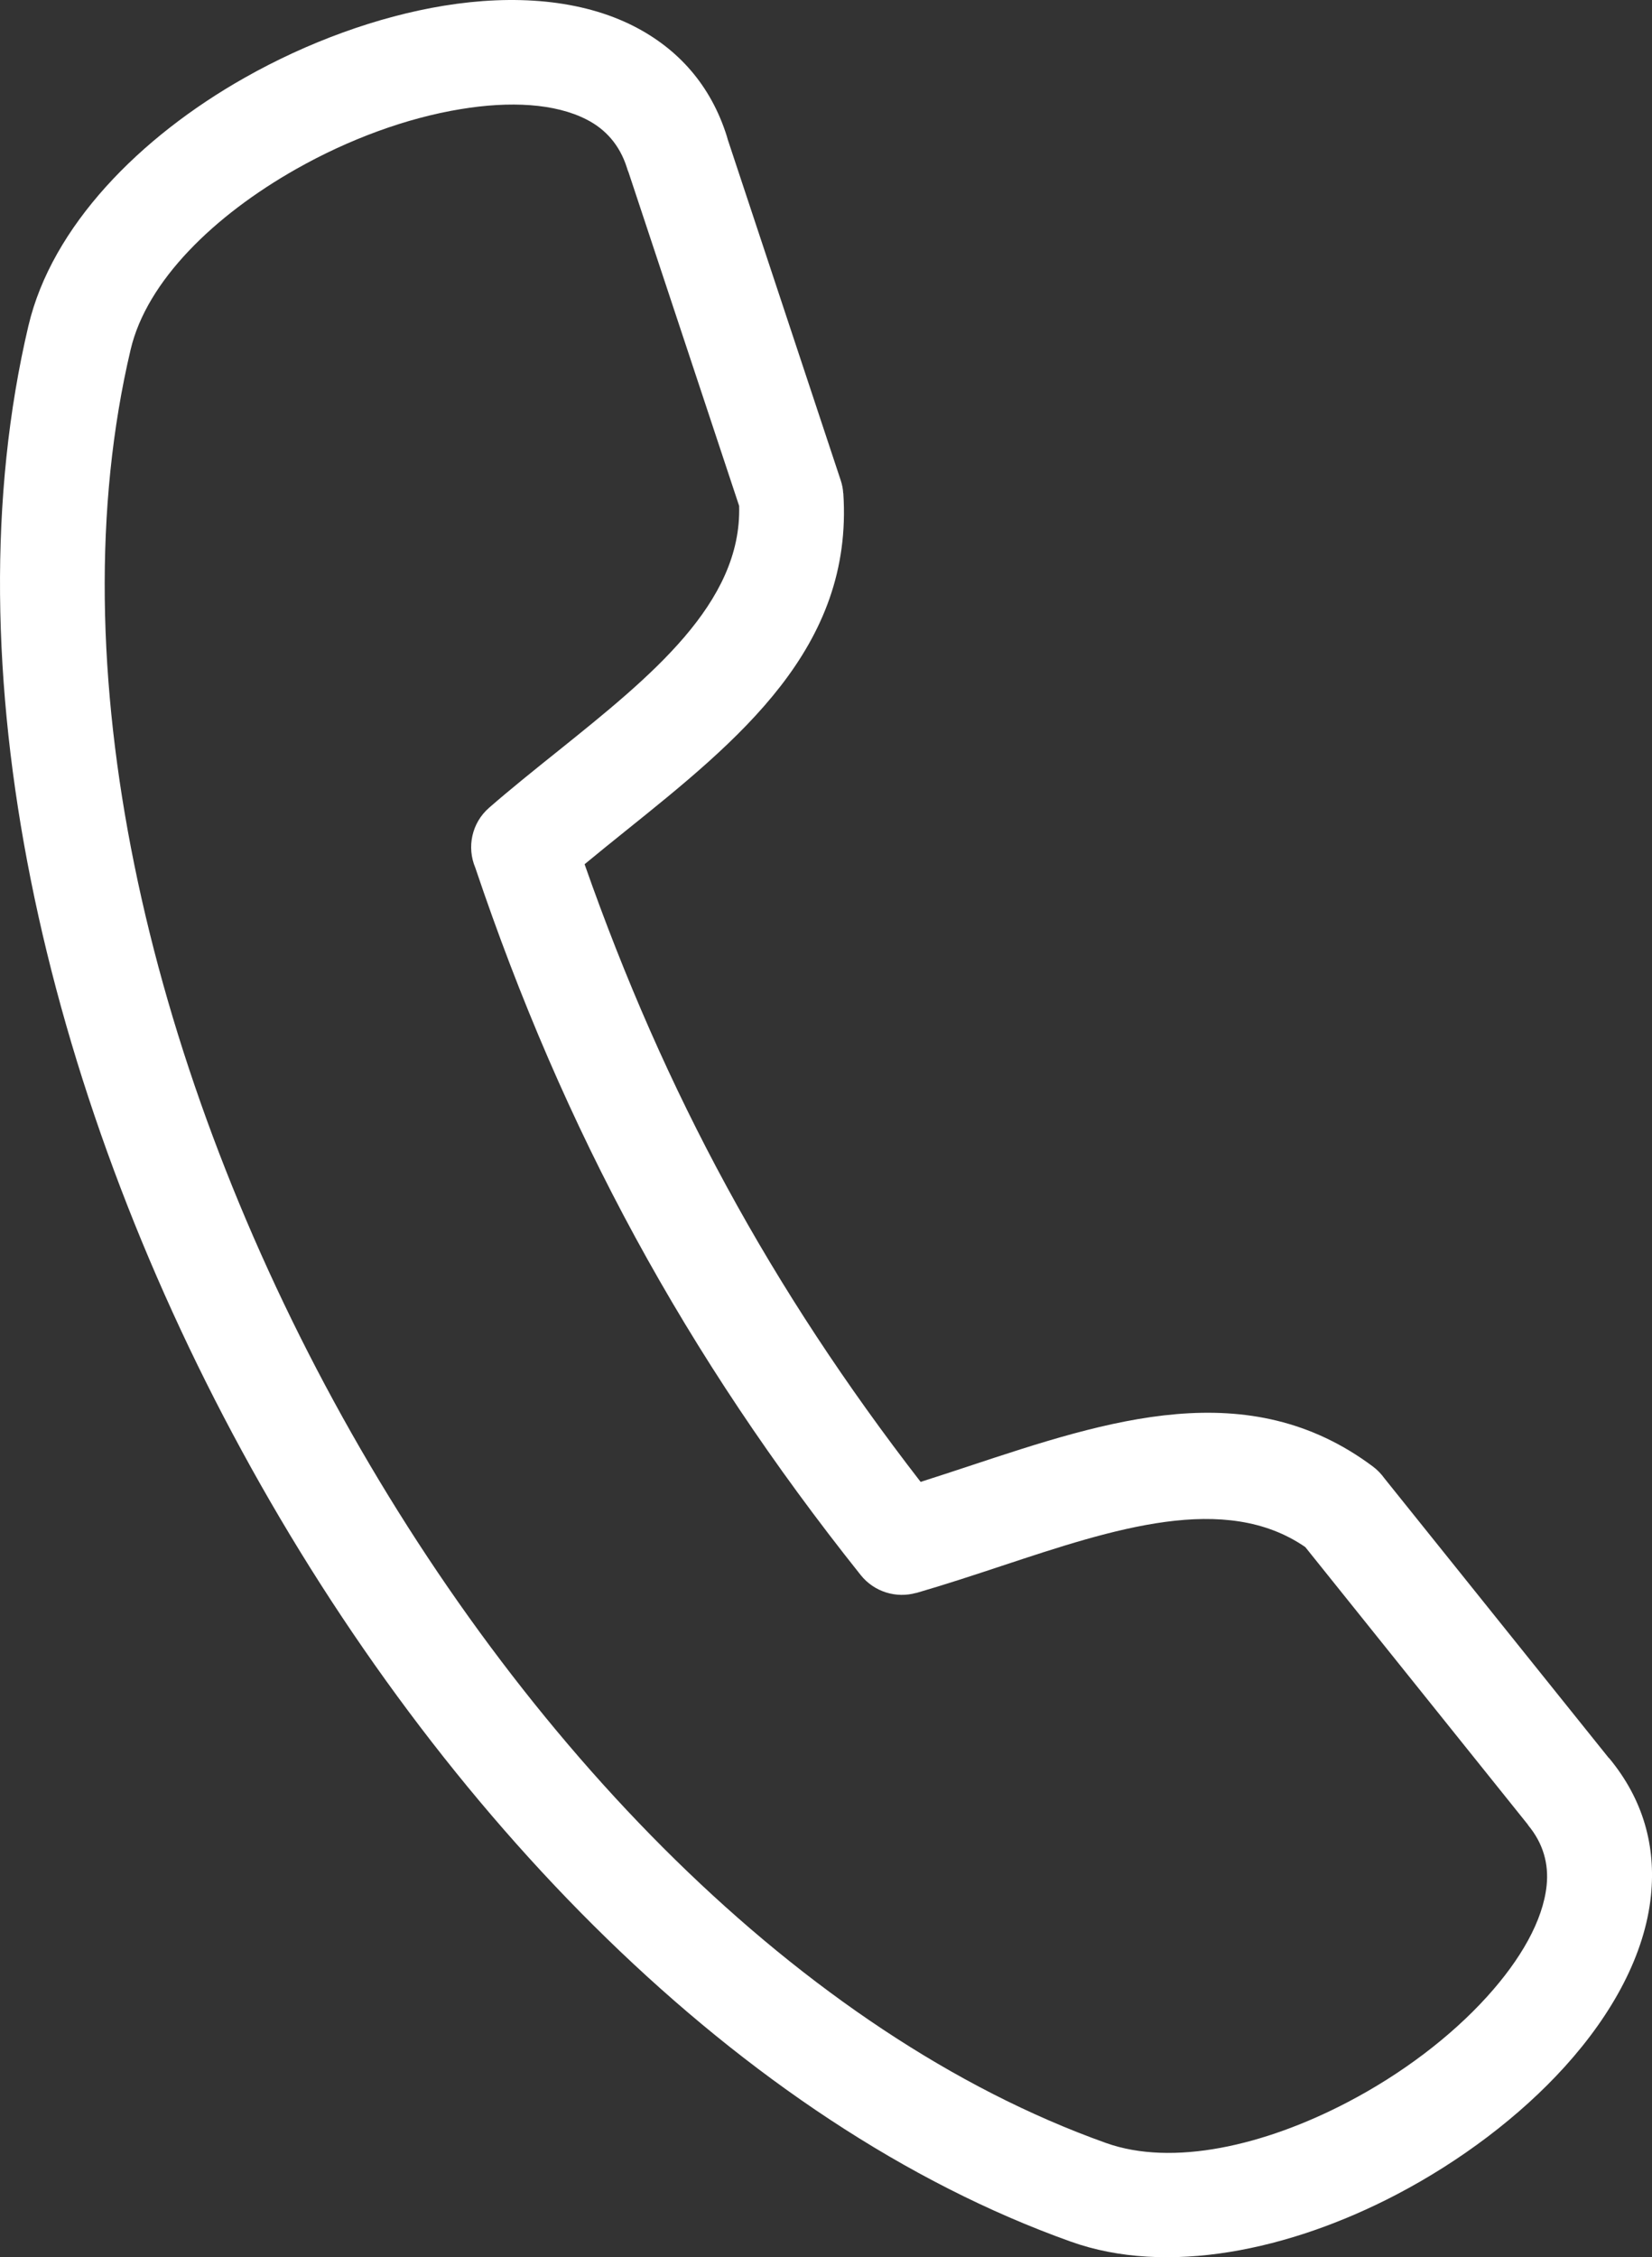
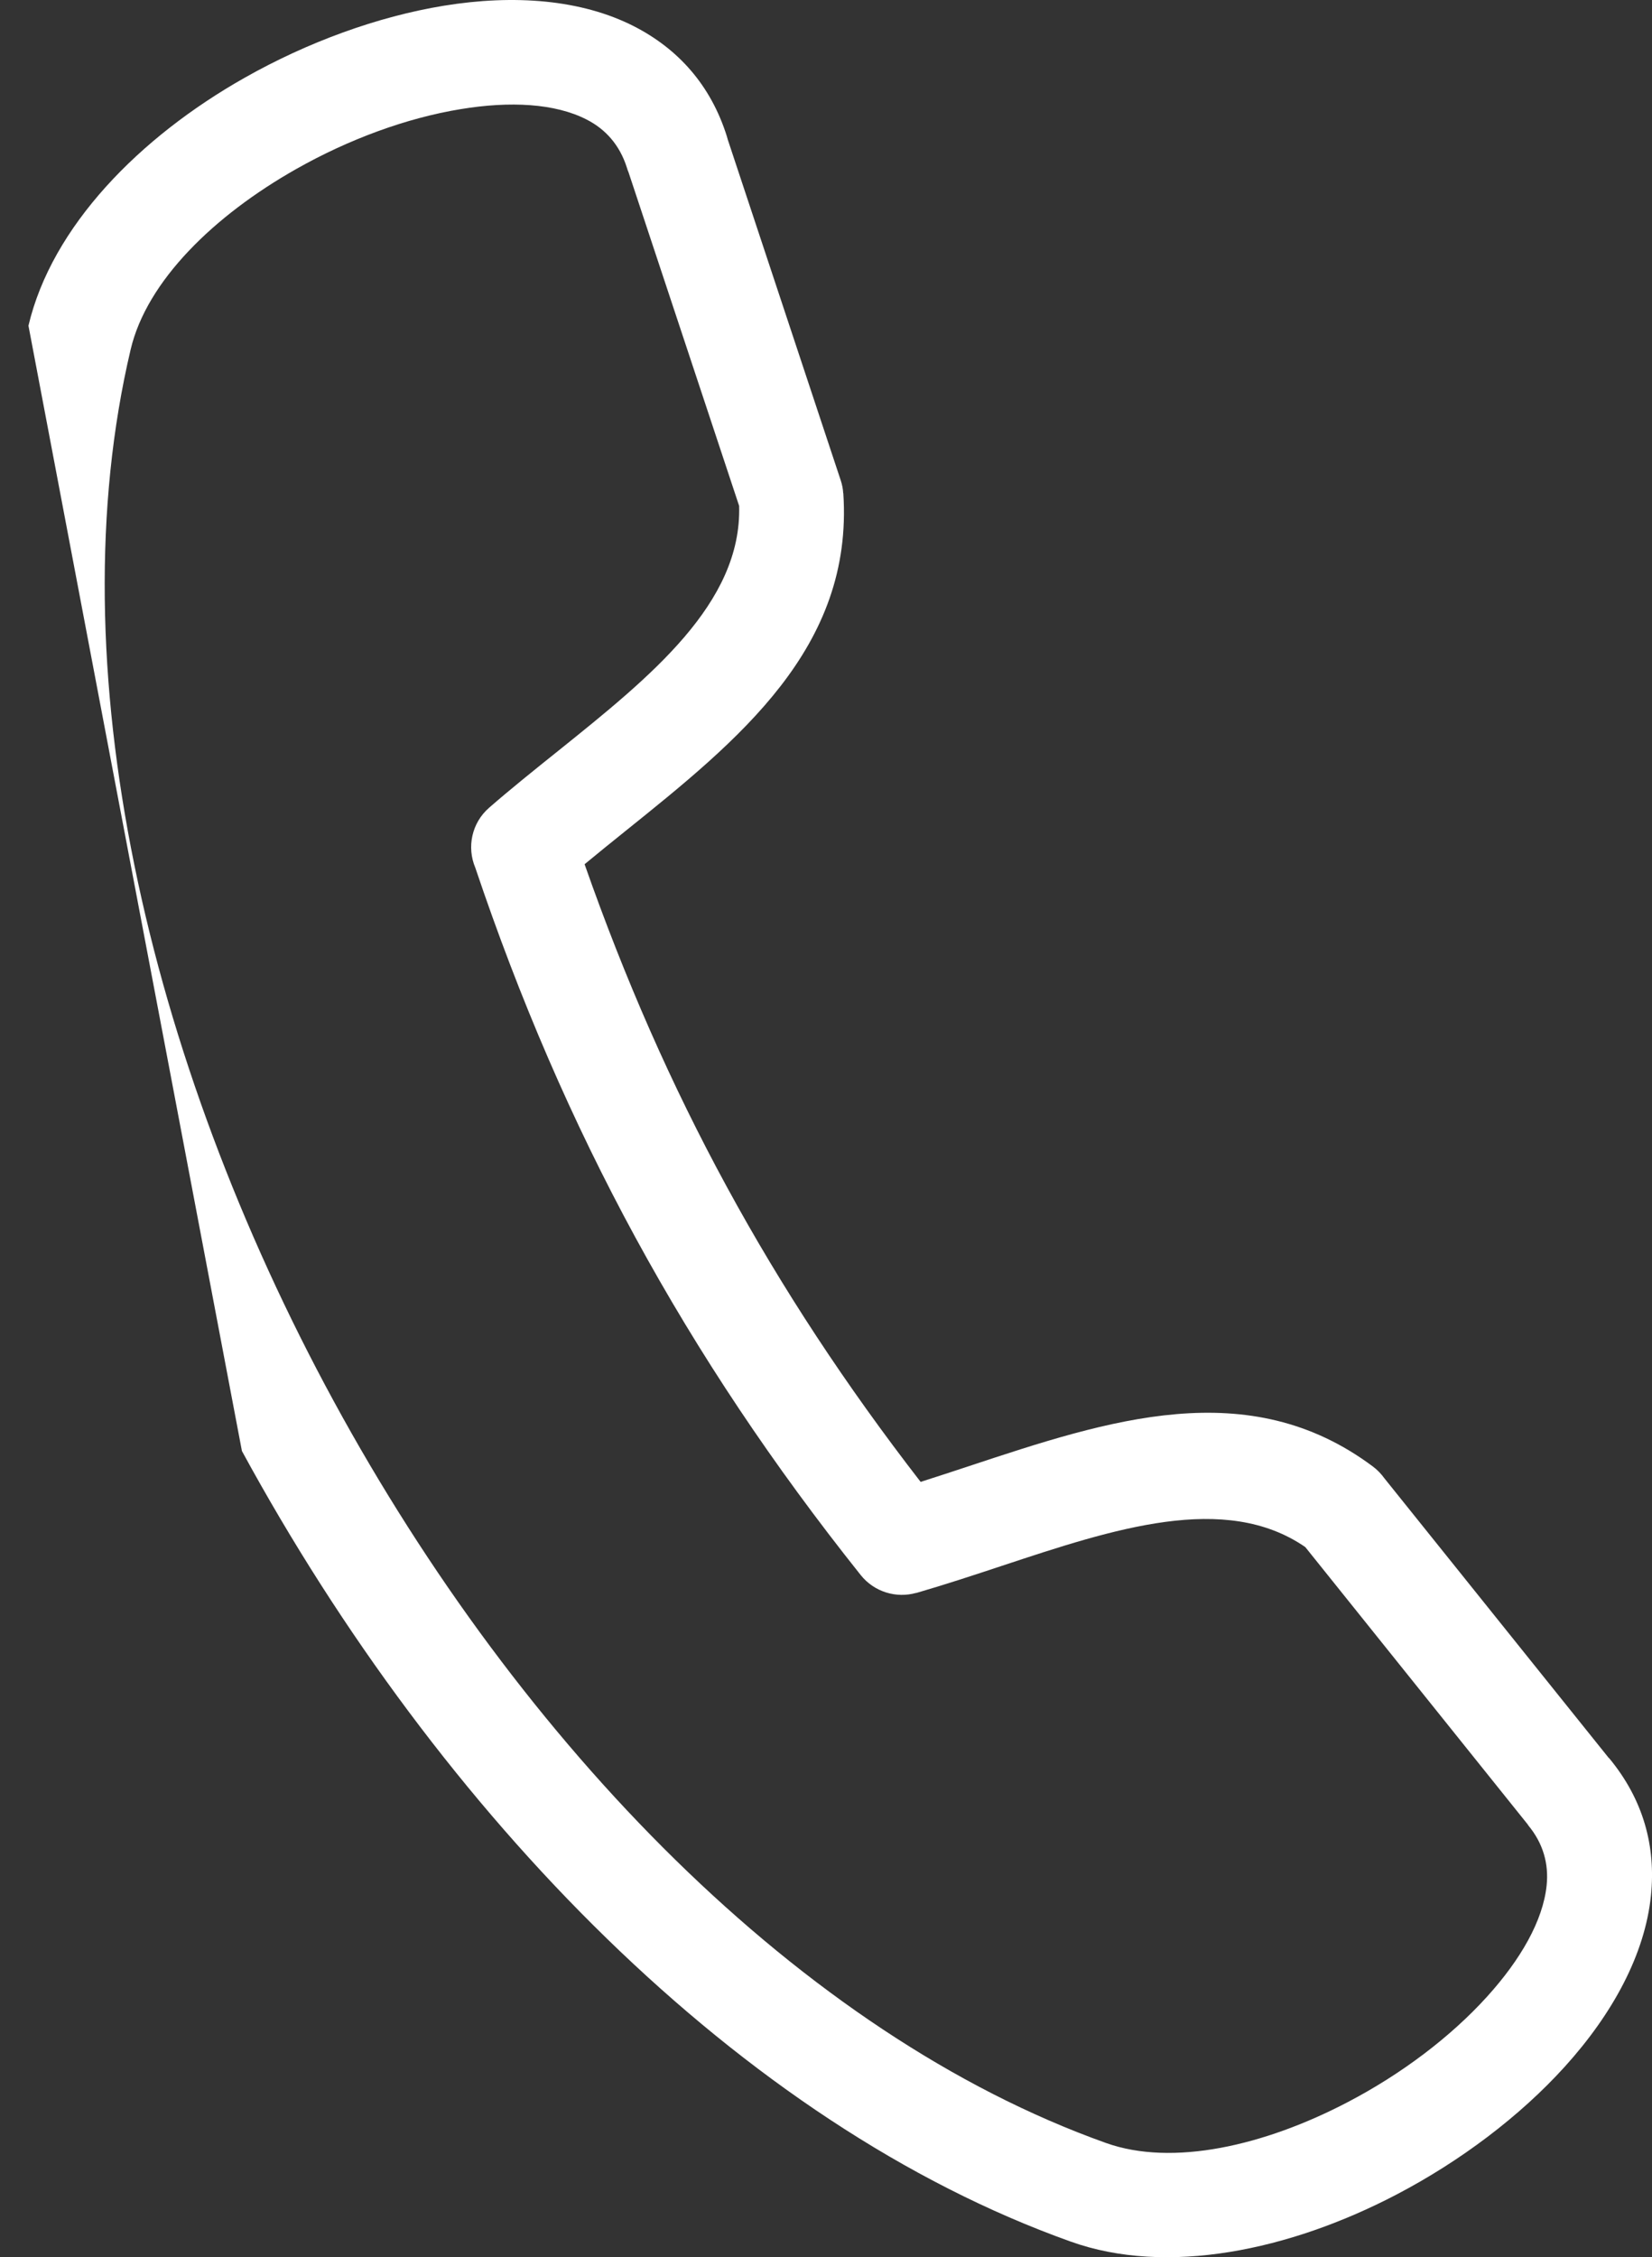
<svg xmlns="http://www.w3.org/2000/svg" id="Calque_2" data-name="Calque 2" viewBox="0 0 878.38 1200">
  <rect x="0" y="0" width="878.38" height="1200" fill="#333333" stroke="none" />
  <defs>
    <style>
      .cls-1 {
        fill: #fff;
        fill-rule: evenodd;
      }
    </style>
  </defs>
  <g id="Calque_1-2" data-name="Calque 1">
-     <path class="cls-1" d="M15.13,173.14c12.47-52.83,59.09-100.21,114.88-131.76C163.58,22.36,200.87,8.79,235.96,3.05c37.4-6.09,73.19-3.36,101.2,10.96,23.2,11.89,40.71,31.02,49.35,58.57.17.52.29.99.41,1.51l60.08,181.22c.75,2.26,1.22,4.58,1.33,6.84h.06c5.51,82.23-55.56,131.23-116.51,180.18-6.96,5.63-13.92,11.19-21.05,17.11,21.4,61.01,46.28,117.61,75.68,171.6,29.34,53.93,63.33,105.54,102.99,156.76,8.47-2.67,17.16-5.57,25.81-8.41,74.11-24.53,148.46-49.18,214.57.17,2.44,1.8,4.47,3.94,6.15,6.26l119.4,148.8.06-.06c18.44,22.21,24.99,47.21,22.33,73.13-3.19,31.26-20.3,62.81-45.81,90.99-23.89,26.39-55.56,50.28-89.66,68.08-56.83,29.69-121.96,43.2-172.98,24.94-175.42-62.57-335.49-226.92-440.74-420.31C23.36,578.1-27.61,354.43,15.12,173.15h0ZM157.49,89.86c-43.55,24.65-79.45,59.44-88.03,95.98-39.55,167.65,8.87,376.83,107.98,559.03,99.17,182.26,248.37,336.53,410.64,394.39,35.43,12.64,84.2,1.45,128.45-21.69,28.53-14.9,54.69-34.62,74.17-56.13,17.86-19.72,29.75-40.42,31.66-59.15,1.16-11.31-1.74-22.27-9.92-32.07l.06-.06-.23-.29-118.24-147.41c-42.62-29.34-101.95-9.68-161.15,9.92-15.08,4.99-30.15,9.97-45.75,14.5v-.06c-10.5,2.96-22.21-.41-29.46-9.45-46.51-58.34-86-117.37-119.93-179.71-33.52-61.64-61.41-126.25-85.02-196.37-4.58-10.84-1.97-23.78,7.36-31.89,10.9-9.51,23.95-20.01,37-30.45,48.65-39.09,97.43-78.23,95.92-130.02l-58.8-177.33c-.35-.81-.64-1.57-.87-2.44-3.83-12.12-11.42-20.53-21.46-25.63-16.76-8.58-40.59-9.86-66.92-5.51-28.76,4.7-59.5,16.01-87.45,31.84h0Z" />
+     <path class="cls-1" d="M15.13,173.14c12.47-52.83,59.09-100.21,114.88-131.76C163.58,22.36,200.87,8.79,235.96,3.05c37.4-6.09,73.19-3.36,101.2,10.96,23.2,11.89,40.71,31.02,49.35,58.57.17.52.29.99.41,1.51l60.08,181.22c.75,2.26,1.22,4.58,1.33,6.84h.06c5.51,82.23-55.56,131.23-116.51,180.18-6.96,5.63-13.92,11.19-21.05,17.11,21.4,61.01,46.28,117.61,75.68,171.6,29.34,53.93,63.33,105.54,102.99,156.76,8.47-2.67,17.16-5.57,25.81-8.41,74.11-24.53,148.46-49.18,214.57.17,2.44,1.8,4.47,3.94,6.15,6.26l119.4,148.8.06-.06c18.44,22.21,24.99,47.21,22.33,73.13-3.19,31.26-20.3,62.81-45.81,90.99-23.89,26.39-55.56,50.28-89.66,68.08-56.83,29.69-121.96,43.2-172.98,24.94-175.42-62.57-335.49-226.92-440.74-420.31h0ZM157.49,89.86c-43.55,24.65-79.45,59.44-88.03,95.98-39.55,167.65,8.87,376.83,107.98,559.03,99.17,182.26,248.37,336.53,410.64,394.39,35.43,12.64,84.2,1.45,128.45-21.69,28.53-14.9,54.69-34.62,74.17-56.13,17.86-19.72,29.75-40.42,31.66-59.15,1.16-11.31-1.74-22.27-9.92-32.07l.06-.06-.23-.29-118.24-147.41c-42.62-29.34-101.95-9.68-161.15,9.92-15.08,4.99-30.15,9.97-45.75,14.5v-.06c-10.5,2.96-22.21-.41-29.46-9.45-46.51-58.34-86-117.37-119.93-179.71-33.52-61.64-61.41-126.25-85.02-196.37-4.58-10.84-1.97-23.78,7.36-31.89,10.9-9.51,23.95-20.01,37-30.45,48.65-39.09,97.43-78.23,95.92-130.02l-58.8-177.33c-.35-.81-.64-1.57-.87-2.44-3.83-12.12-11.42-20.53-21.46-25.63-16.76-8.58-40.59-9.86-66.92-5.51-28.76,4.7-59.5,16.01-87.45,31.84h0Z" />
  </g>
</svg>